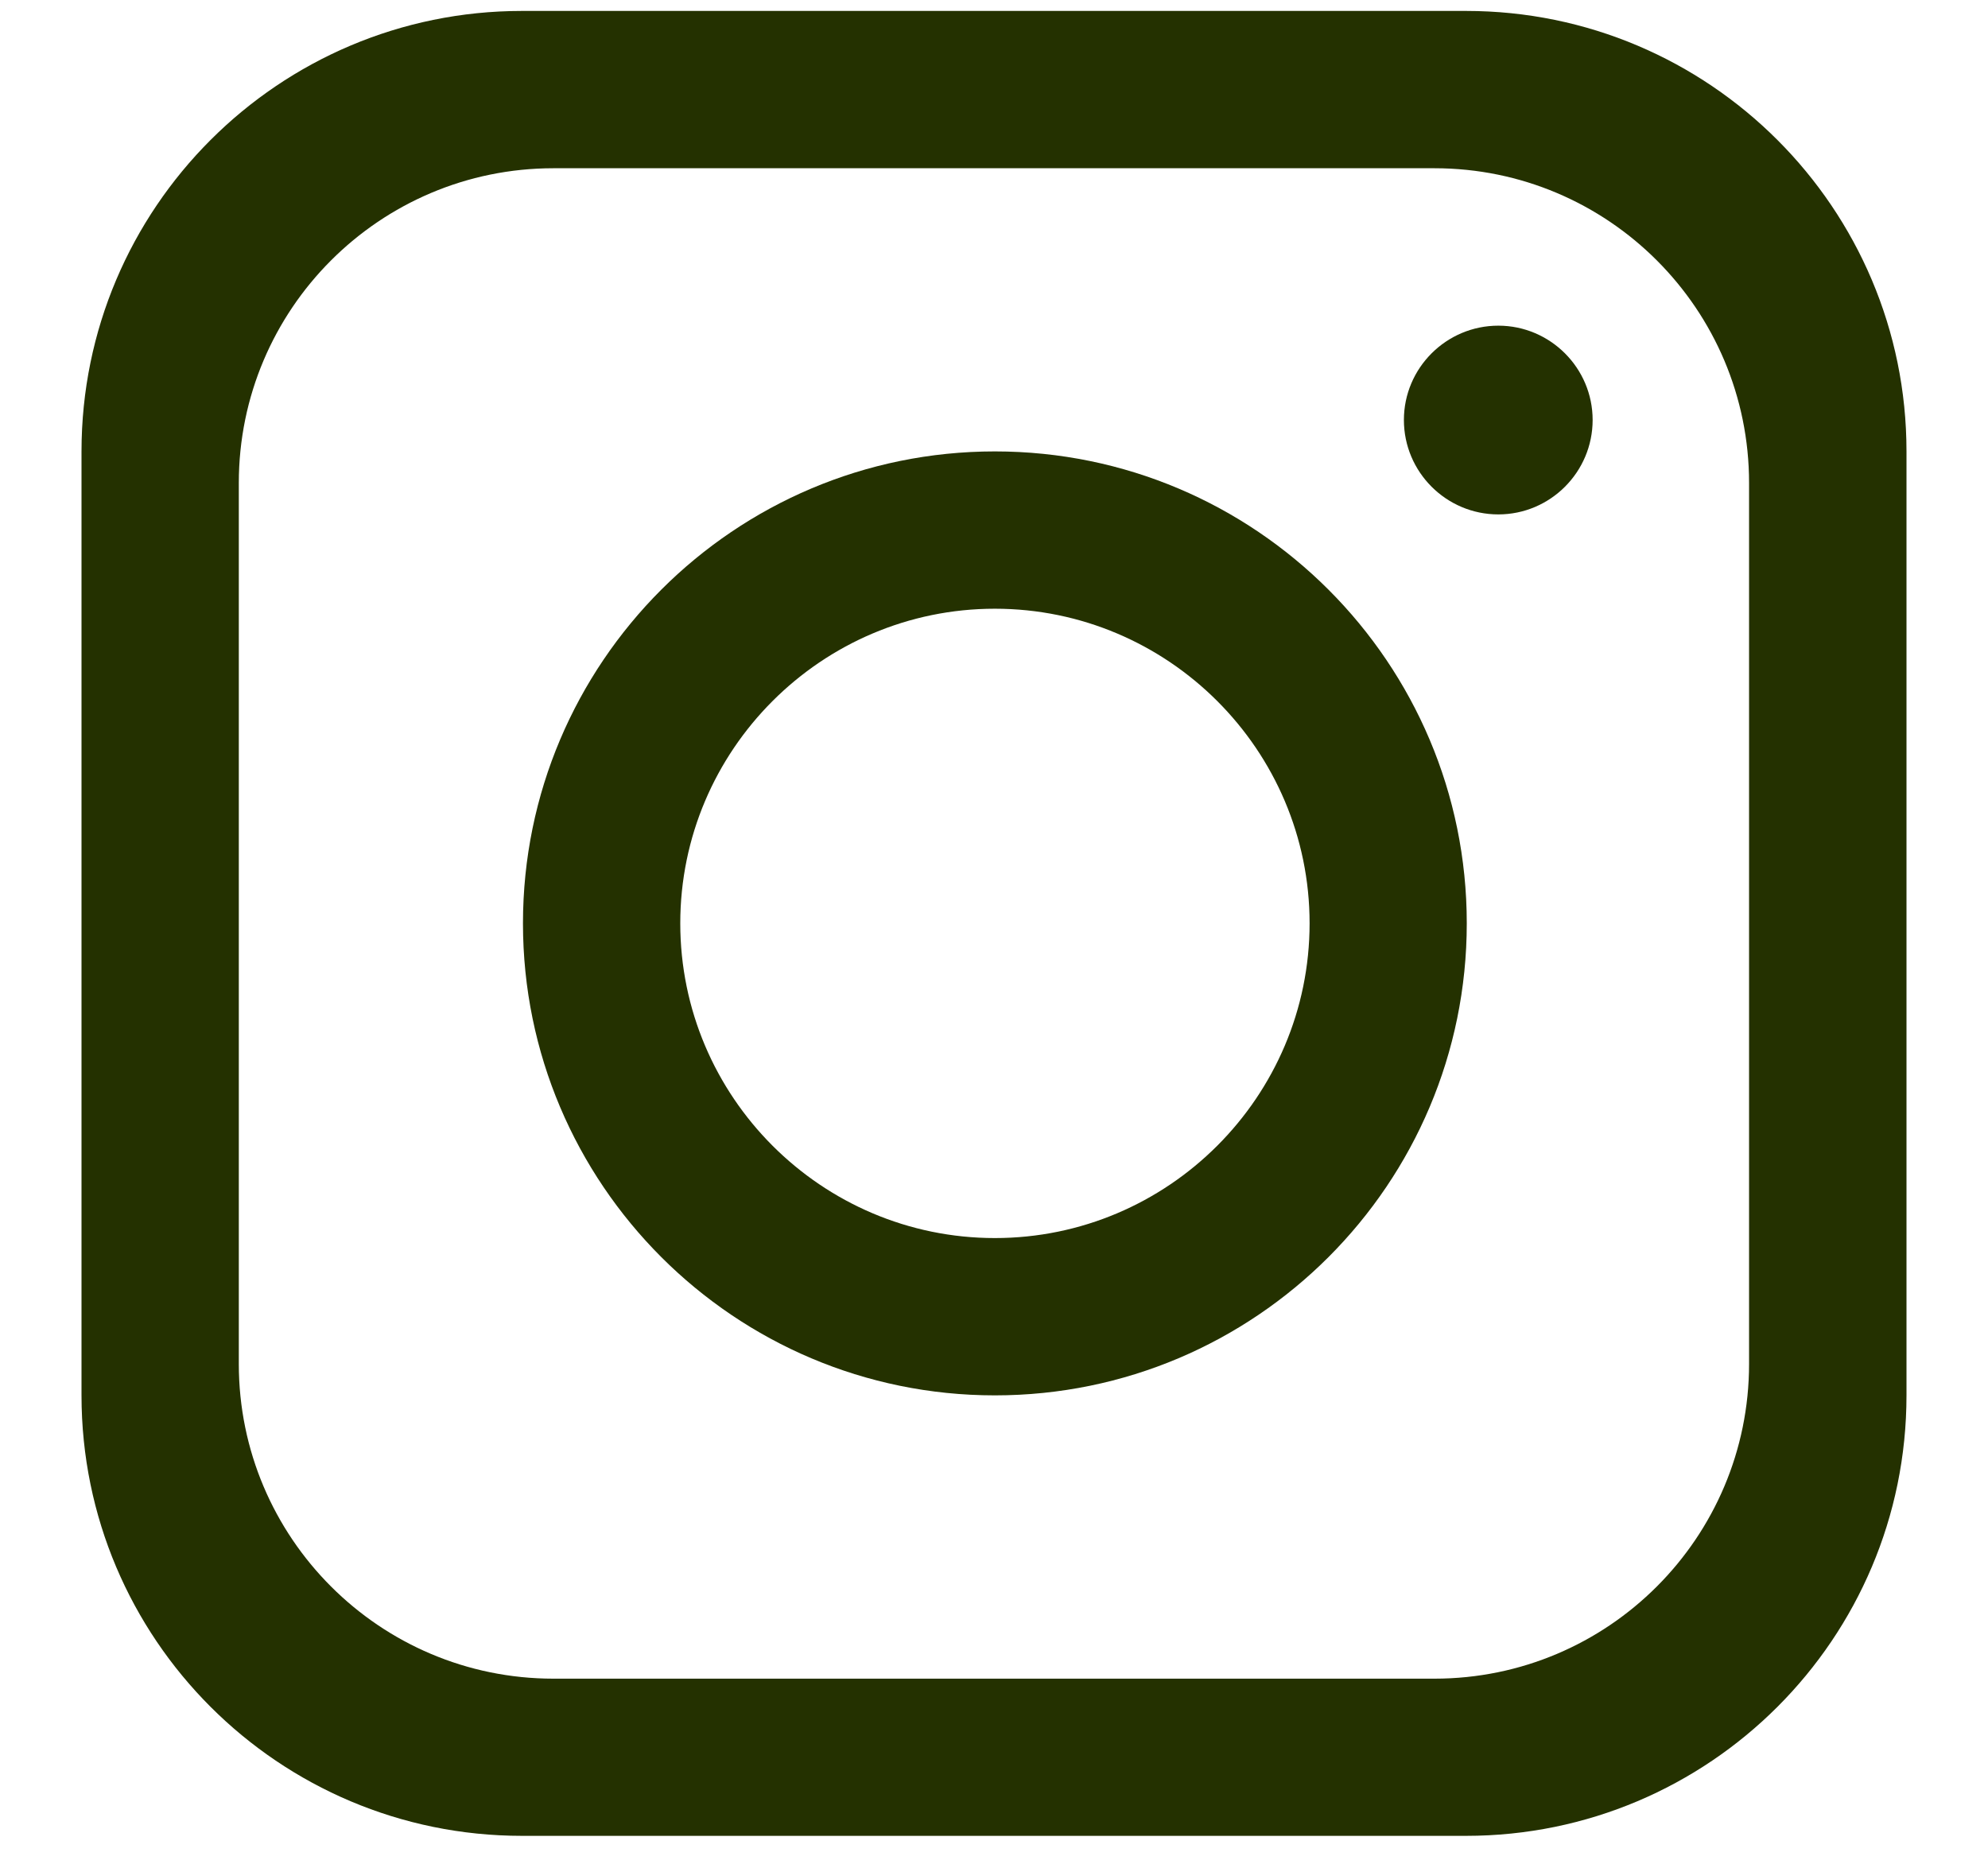
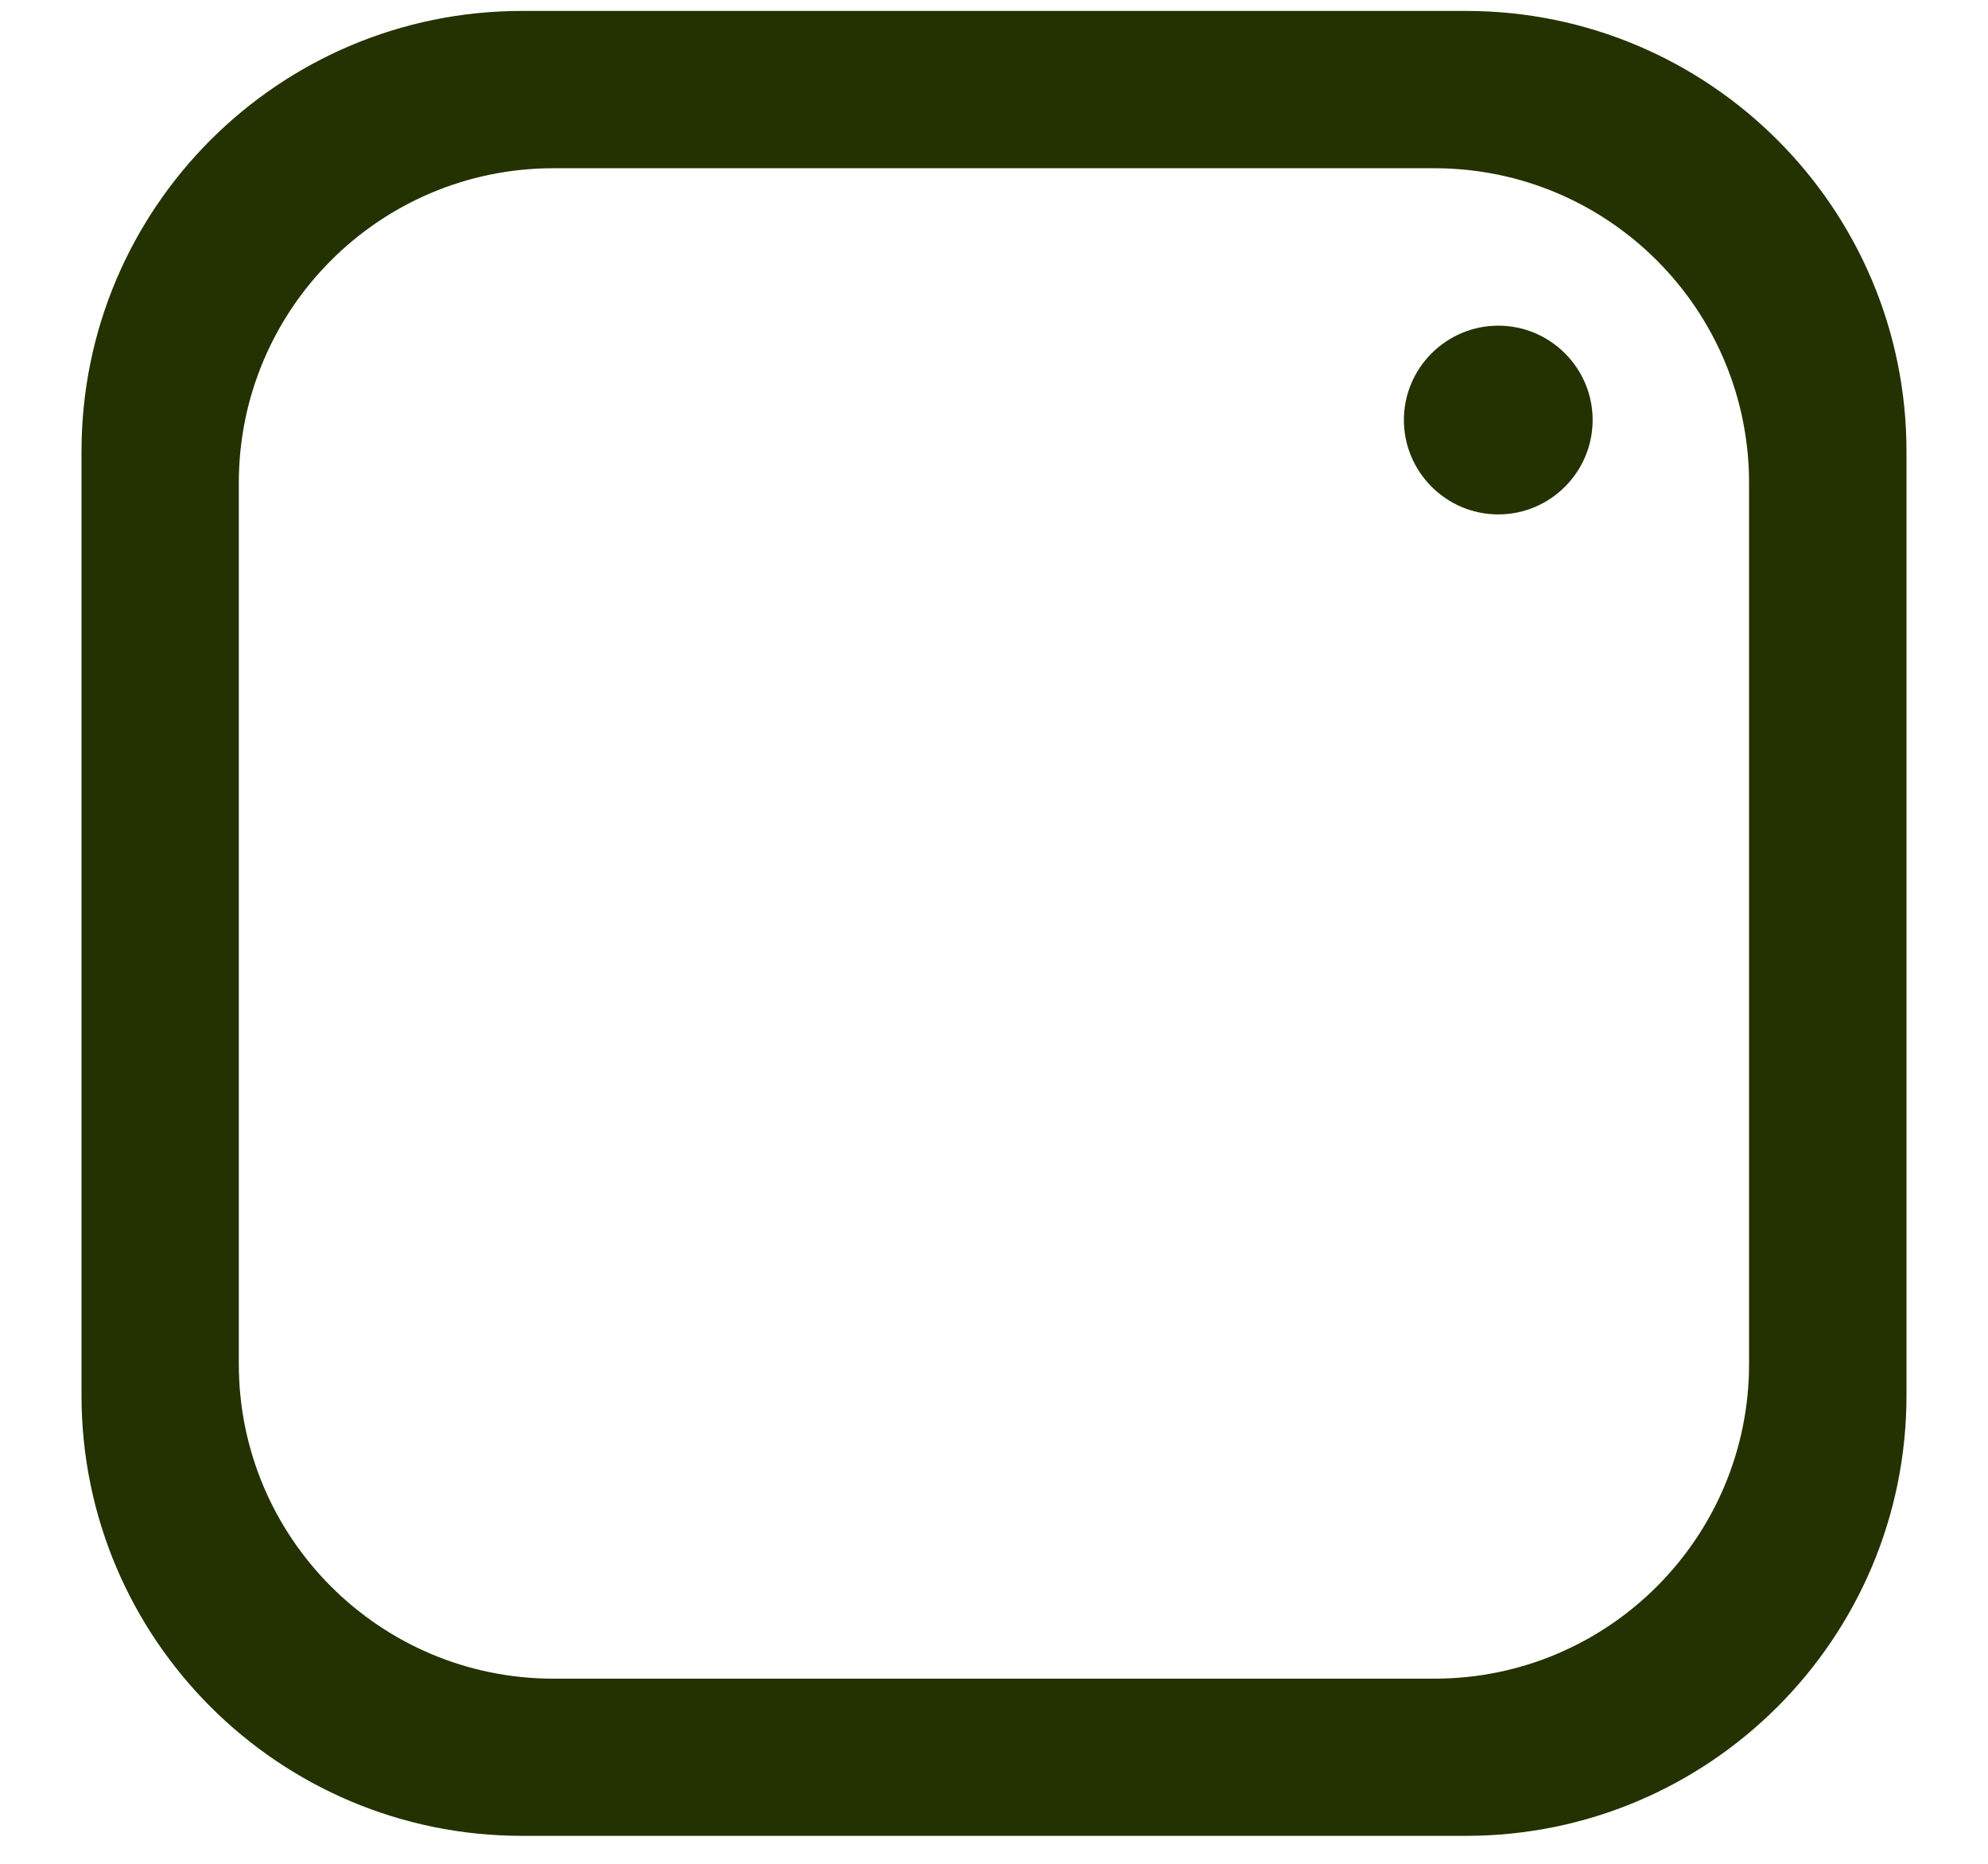
<svg xmlns="http://www.w3.org/2000/svg" width="16" height="15" viewBox="0 0 16 15" fill="none">
  <path d="M11.799 0.088H4.201C2.244 0.088 0.656 1.676 0.656 3.633V11.23C0.656 13.188 2.244 14.775 4.201 14.775H11.799C13.756 14.775 15.344 13.188 15.344 11.23V3.633C15.344 1.676 13.756 0.088 11.799 0.088ZM14.077 10.977C14.077 12.375 12.943 13.51 11.545 13.51H4.454C3.056 13.51 1.922 12.375 1.922 10.977V3.887C1.922 2.489 3.056 1.354 4.454 1.354H11.545C12.943 1.354 14.077 2.489 14.077 3.887V10.977Z" fill="#243100" />
-   <path d="M8.007 3.633C5.911 3.633 4.209 5.335 4.209 7.431C4.209 9.528 5.911 11.23 8.007 11.23C10.104 11.23 11.805 9.528 11.805 7.431C11.805 5.335 10.104 3.633 8.007 3.633ZM8.007 9.964C6.612 9.964 5.475 8.827 5.475 7.431C5.475 6.036 6.612 4.899 8.007 4.899C9.402 4.899 10.54 6.036 10.54 7.431C10.54 8.827 9.402 9.964 8.007 9.964Z" fill="#243100" />
  <path d="M12.059 4.14C11.64 4.14 11.299 3.799 11.299 3.38C11.299 2.962 11.64 2.621 12.059 2.621C12.477 2.621 12.818 2.962 12.818 3.38C12.818 3.799 12.477 4.14 12.059 4.14Z" fill="#243100" />
</svg>